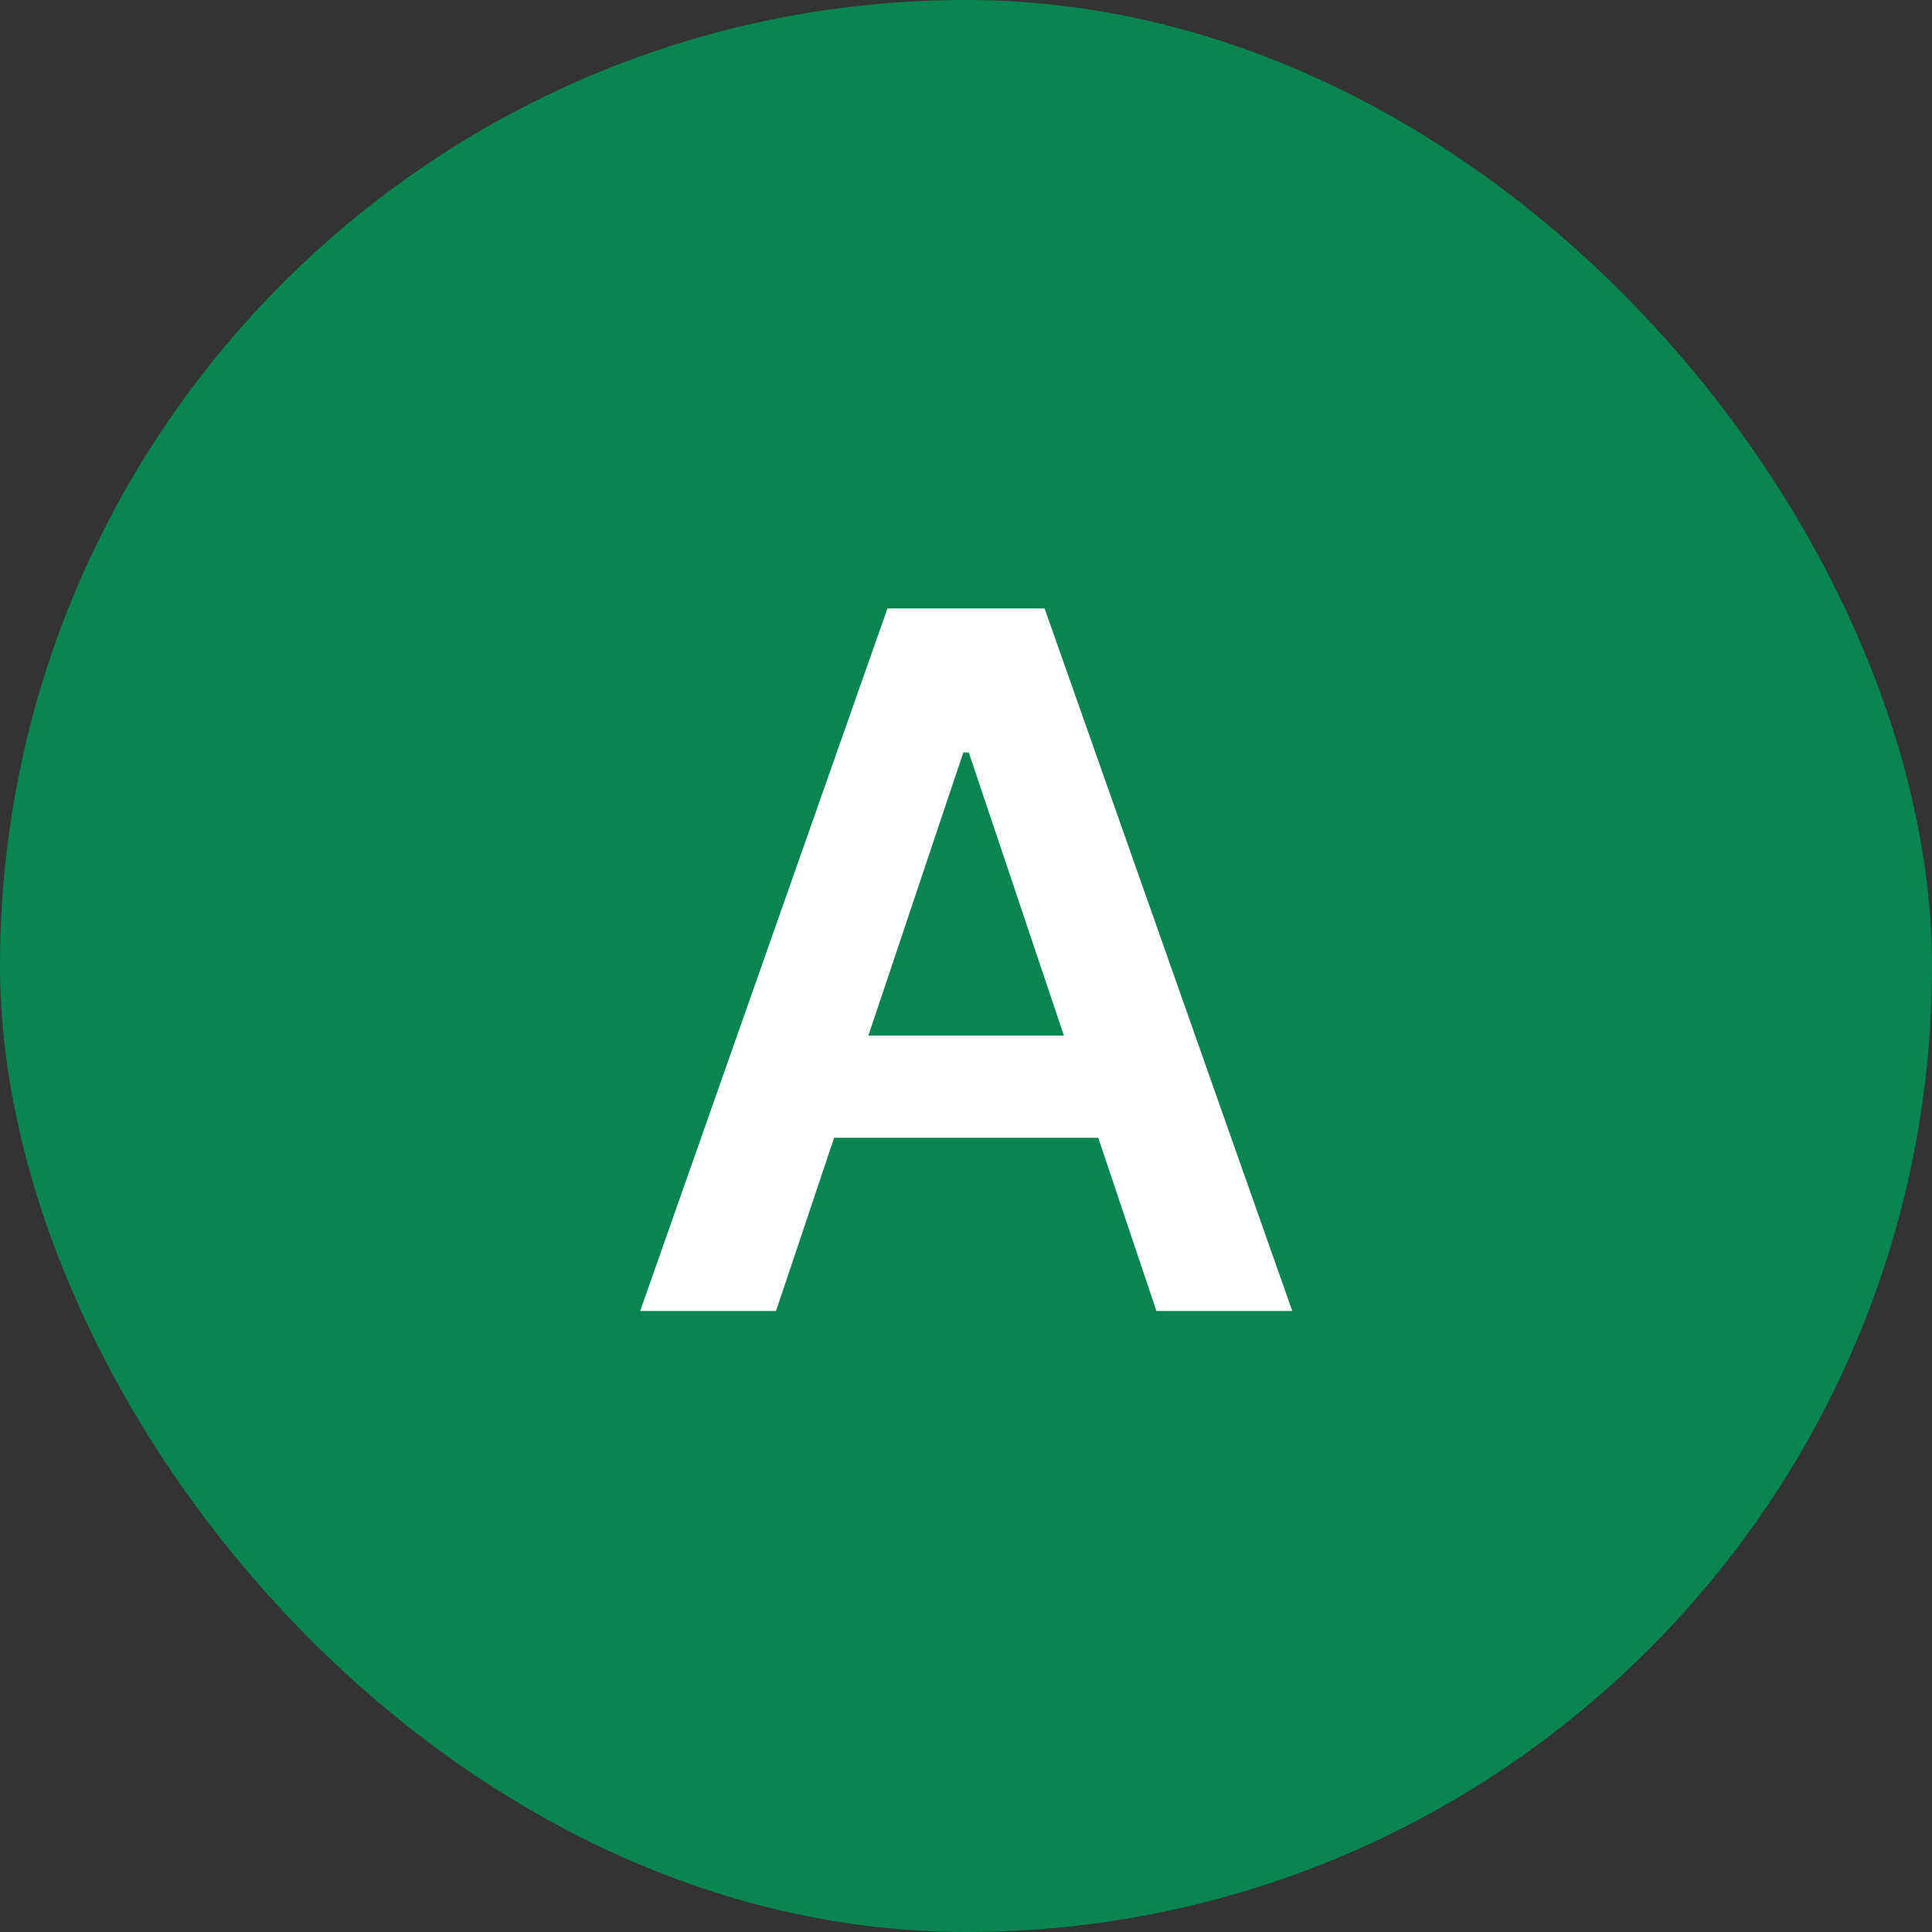
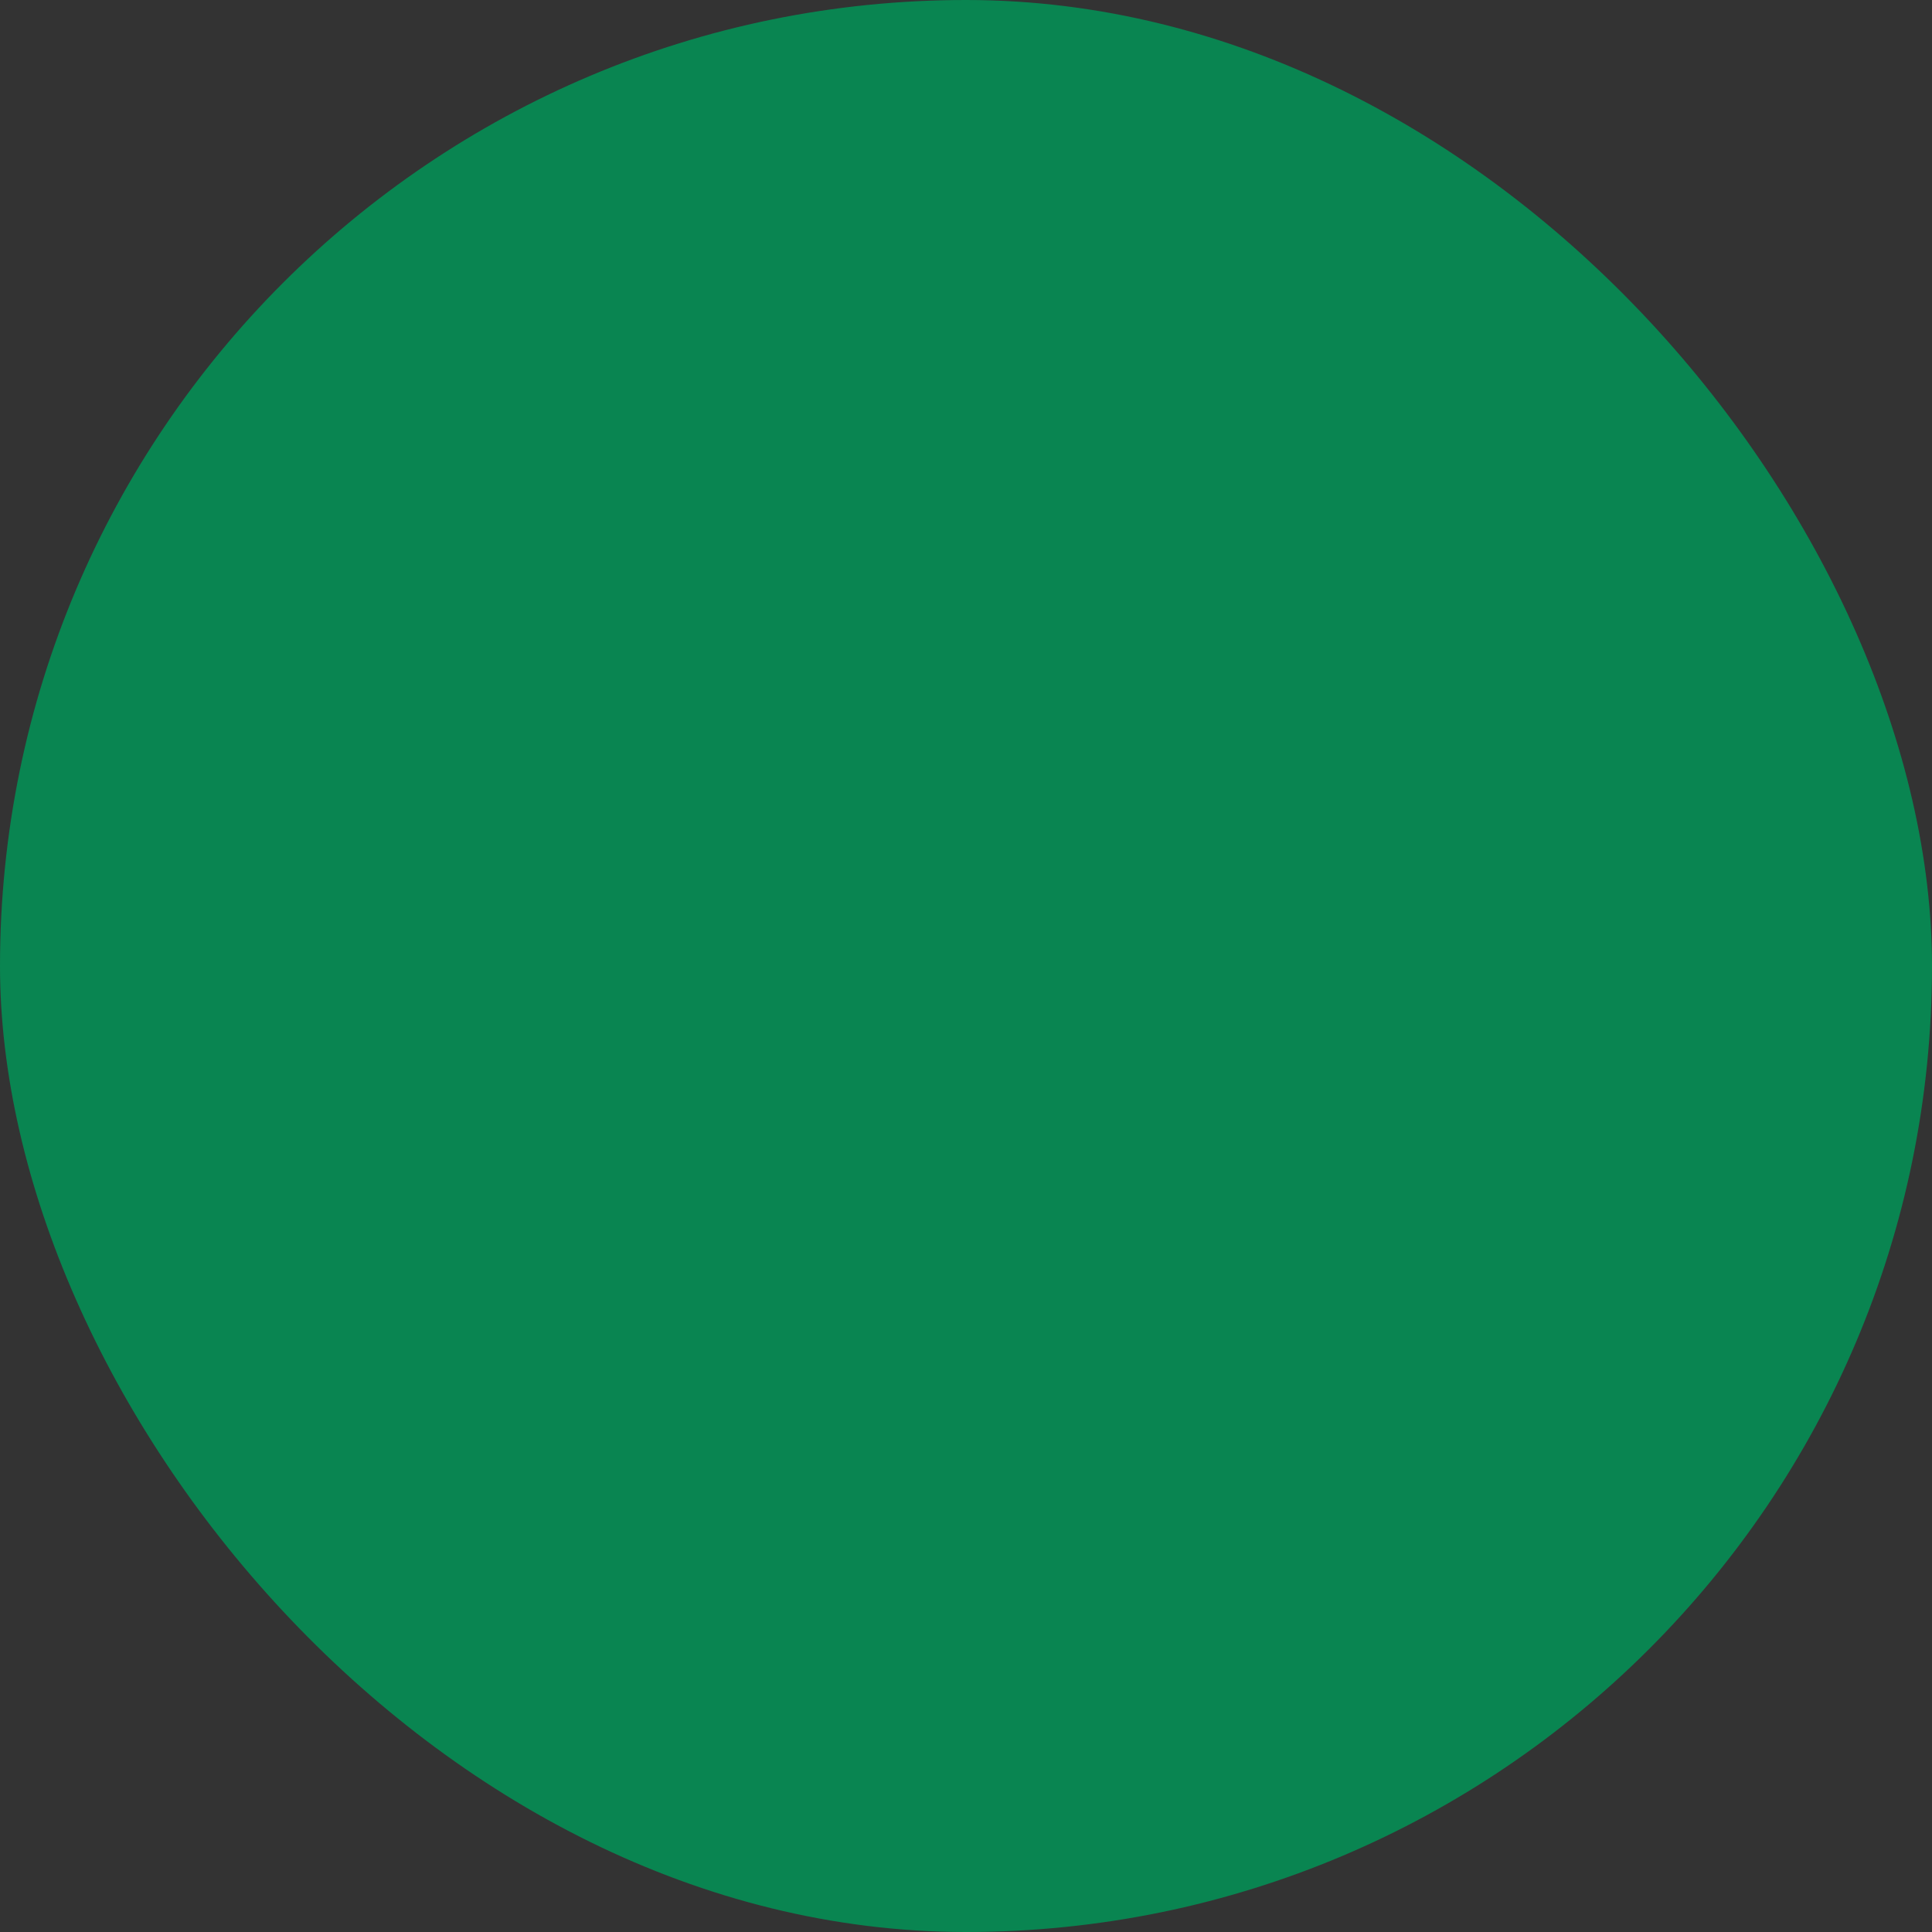
<svg xmlns="http://www.w3.org/2000/svg" width="56" height="56" viewBox="0 0 56 56" fill="none">
  <rect x="0" y="0" width="56" height="56" fill="#333333" stroke="none" />
  <rect width="56" height="56" rx="28" fill="#098551" />
-   <path d="M22.493 38H18.555L25.724 17.636H30.278L37.457 38H33.52L28.081 21.812H27.922L22.493 38ZM22.622 30.016H33.361V32.979H22.622V30.016Z" fill="white" />
</svg>